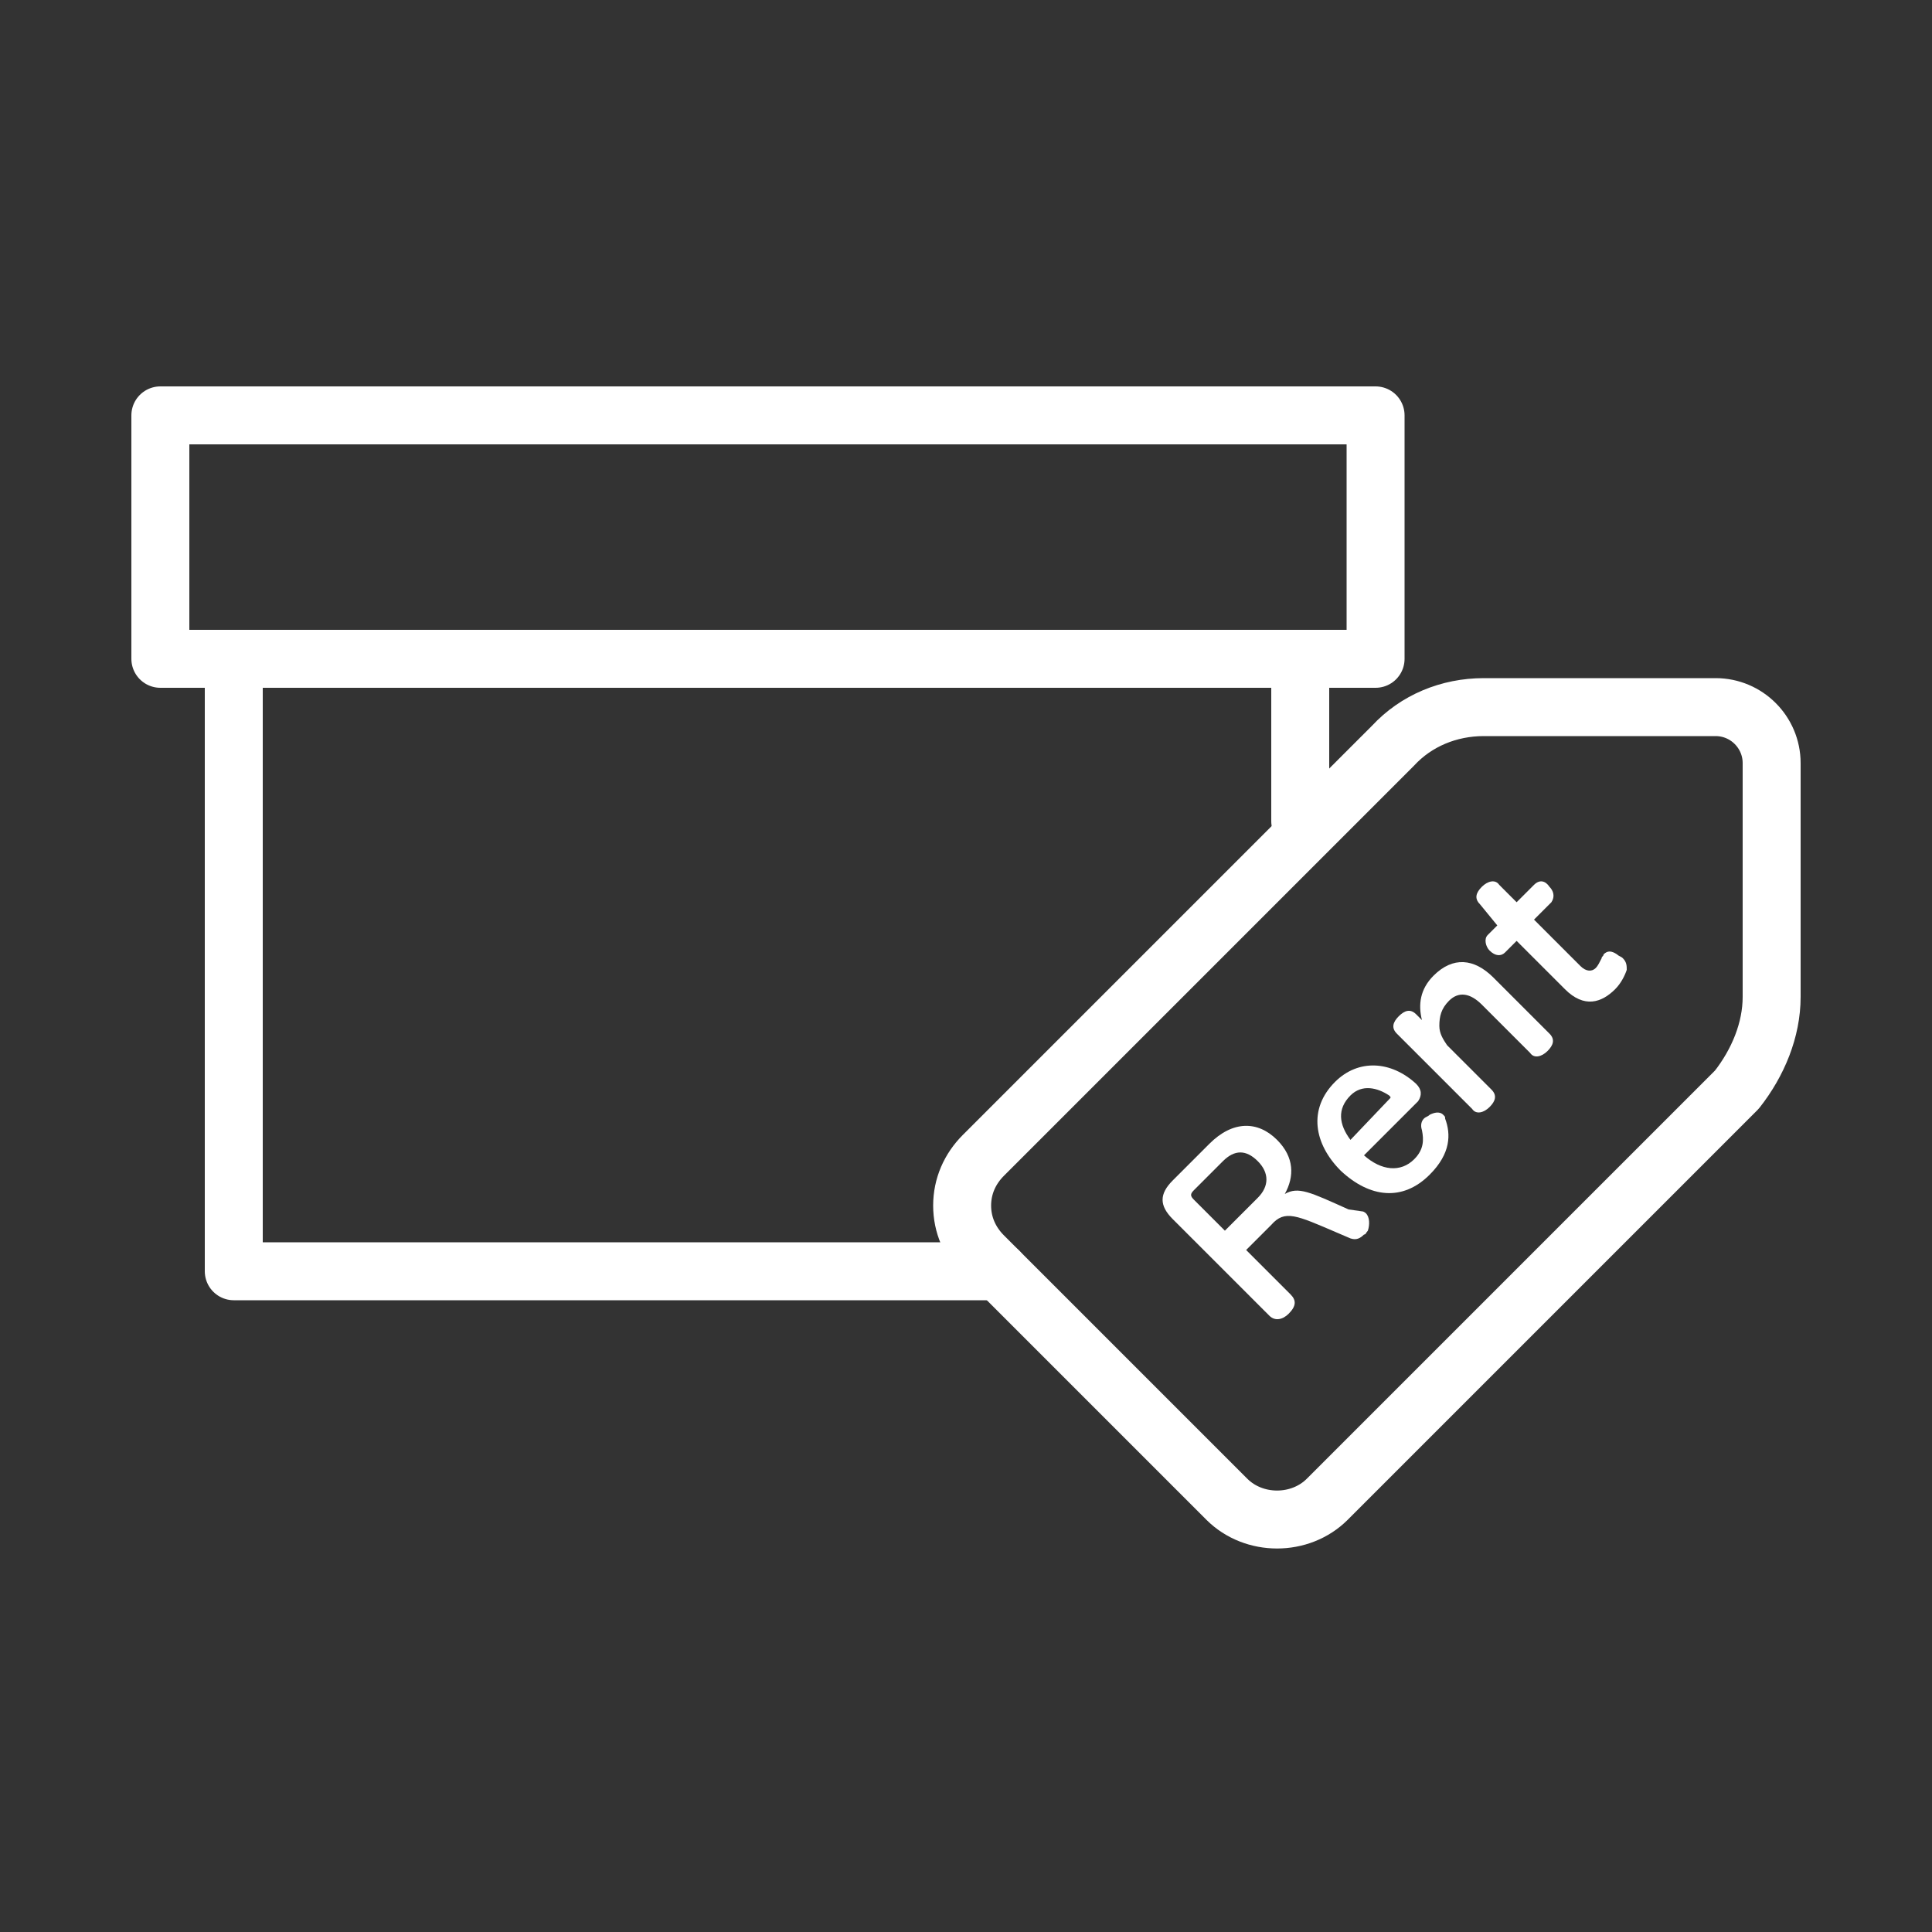
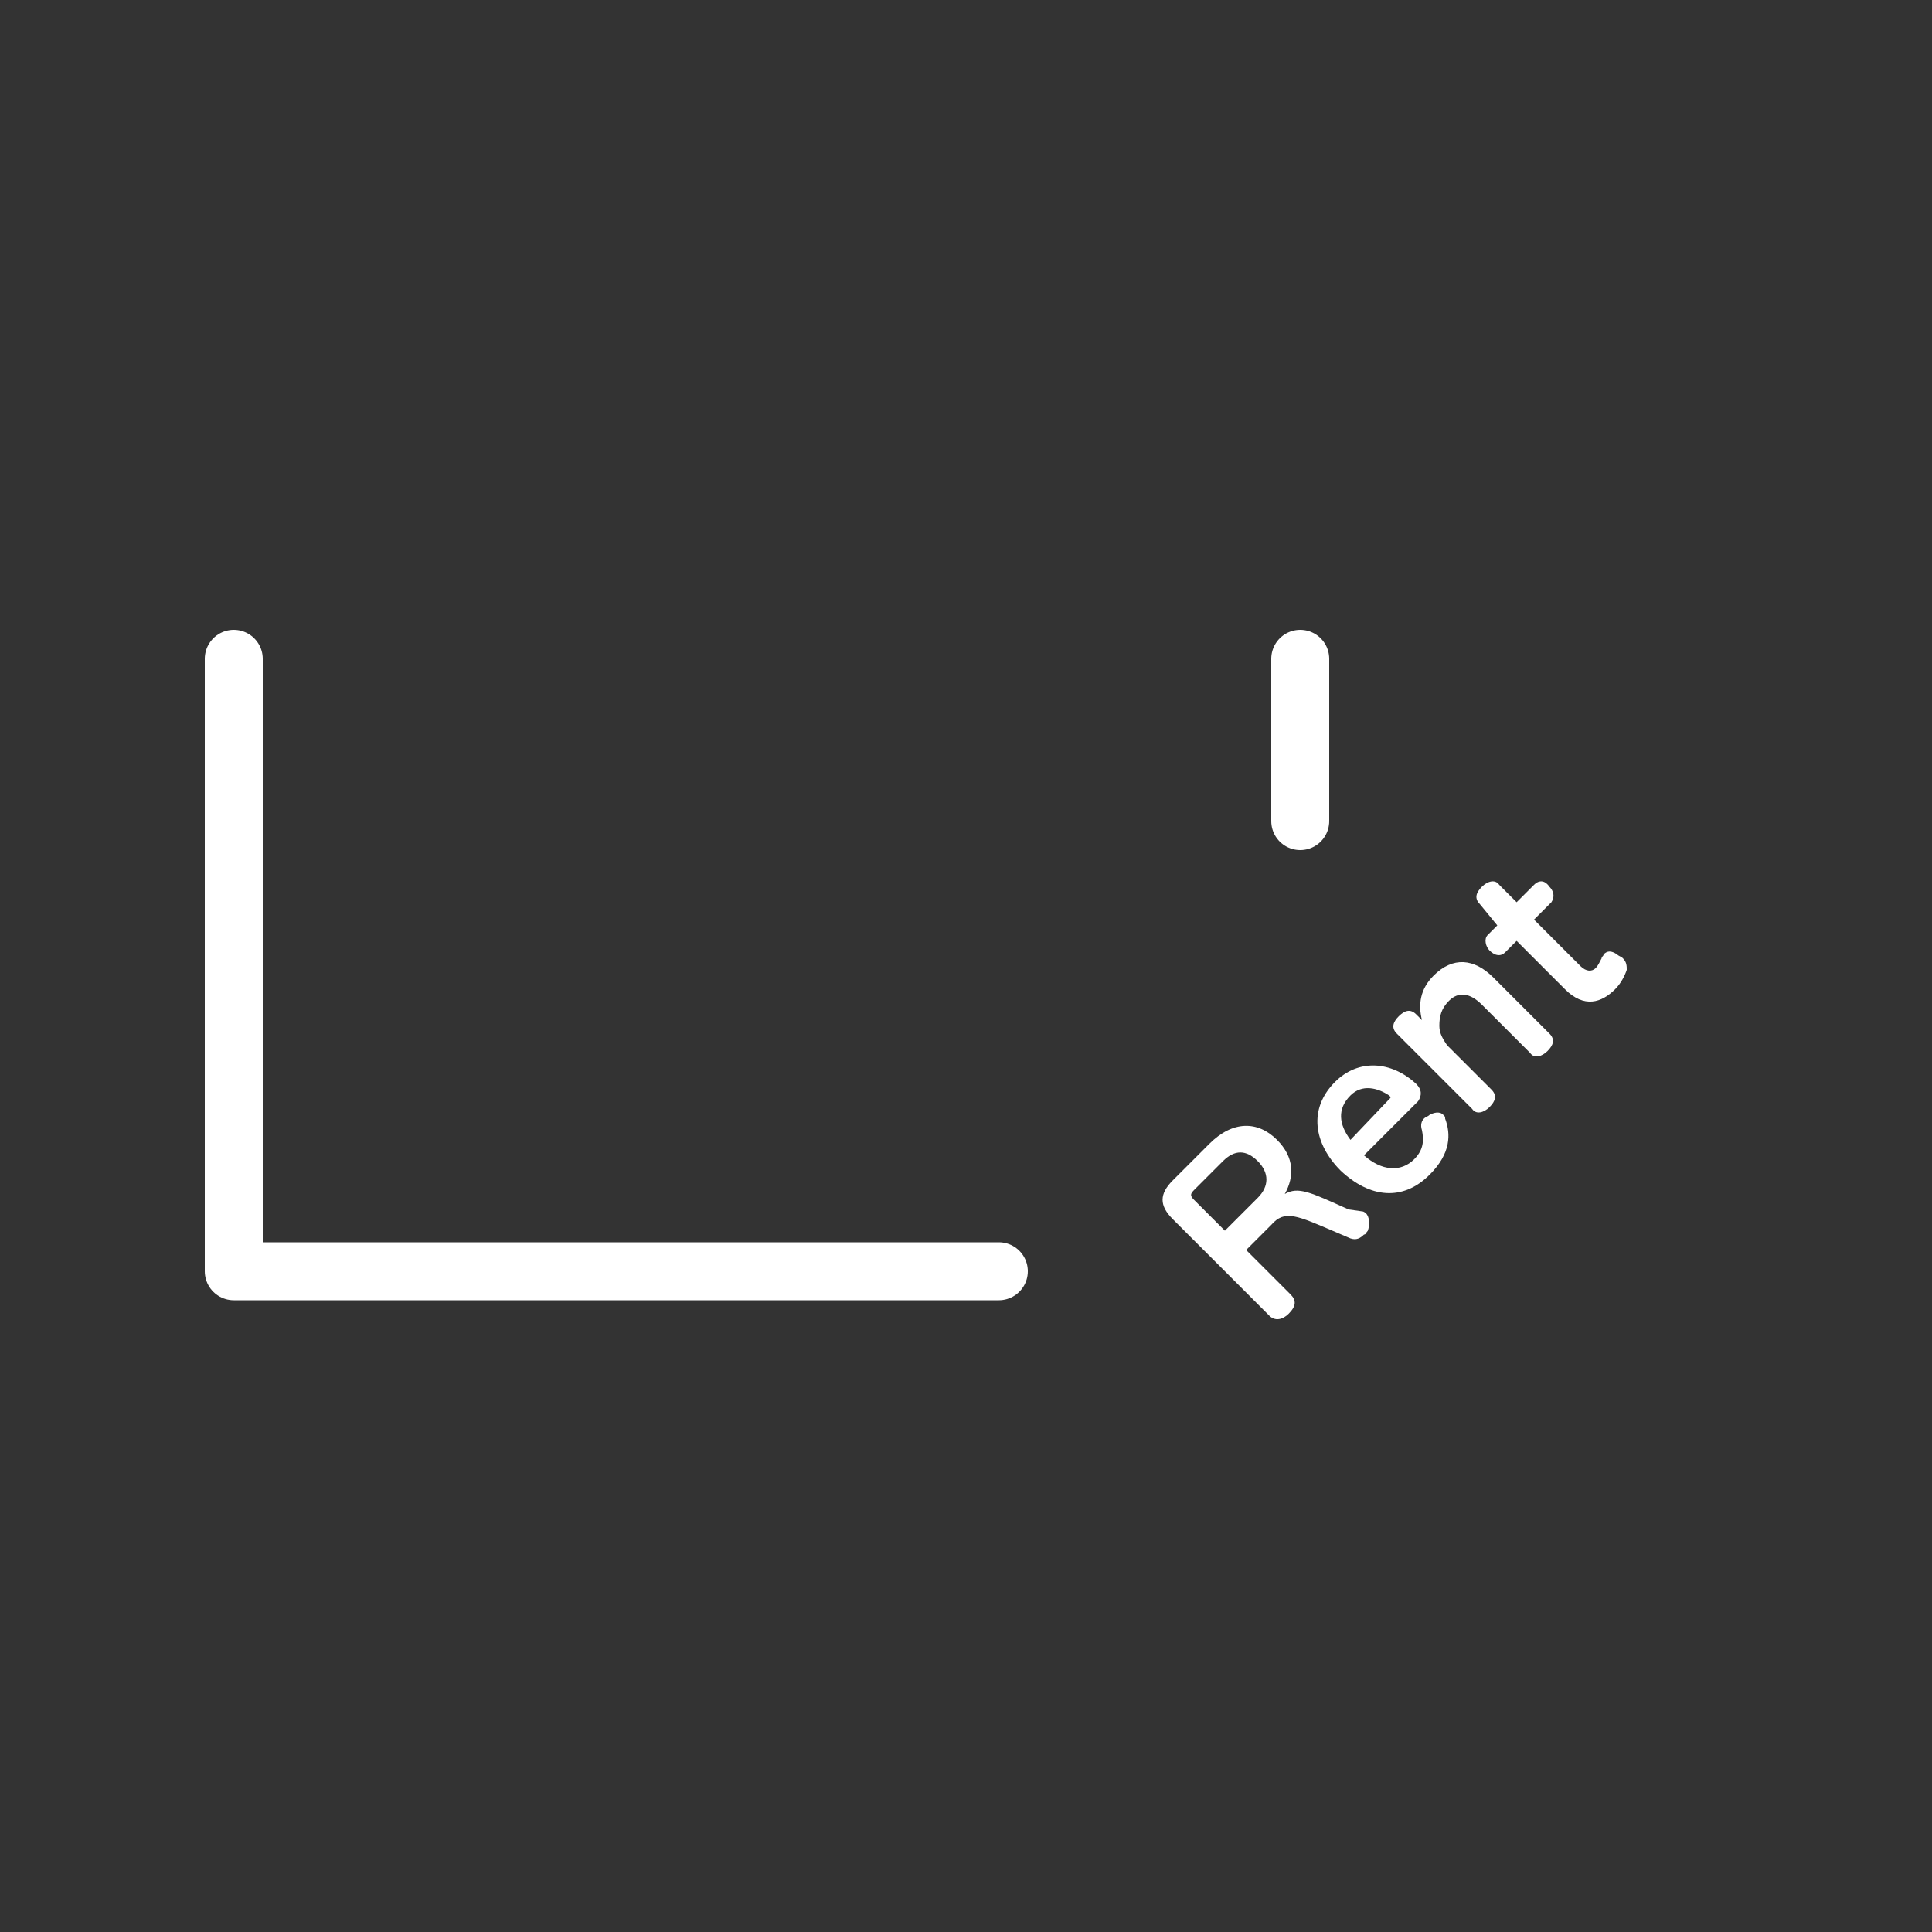
<svg xmlns="http://www.w3.org/2000/svg" version="1.0" id="レイヤー_1" x="0px" y="0px" viewBox="0 0 100 100" style="enable-background:new 0 0 100 100;" xml:space="preserve">
  <rect x="0" y="0" width="100" height="100" fill="#333333" stroke="none" />
  <style type="text/css">
	.st0{fill:none;stroke:#FFFFFF;stroke-width:3;stroke-linecap:round;stroke-linejoin:round;stroke-miterlimit:10;}
	.st1{fill:#FFFFFF;}
</style>
  <g>
    <polyline class="st0" points="51.7,65.8 12.1,65.8 12.1,34.1  " />
    <line class="st0" x1="67.3" y1="34.1" x2="67.3" y2="42.5" />
-     <rect x="8.3" y="21.5" class="st0" width="62.9" height="12.6" />
    <g>
-       <path class="st0" d="M91.7,51.6V39.5c0-1.6-1.3-2.9-2.9-2.9h-12c-1.8,0-3.5,0.7-4.7,2L50.9,59.8c-0.7,0.7-1.1,1.6-1.1,2.6    s0.4,1.9,1.1,2.6l12.6,12.6c1.4,1.4,3.8,1.4,5.2,0l21.2-21.2C91,55,91.7,53.3,91.7,51.6L91.7,51.6z" />
      <g>
        <path class="st1" d="M70.5,62.7c0.1,0,0.2,0.1,0.2,0.1c0.2,0.2,0.2,0.6,0.1,0.9c-0.1,0.1-0.1,0.2-0.2,0.2     c-0.2,0.2-0.4,0.3-0.7,0.2l-0.7-0.3c-2.1-0.9-2.7-1.2-3.4-0.4l-1.3,1.3l2.3,2.3c0.3,0.3,0.3,0.6-0.1,1c-0.3,0.3-0.7,0.4-1,0.1     l-5-5c-0.7-0.7-0.7-1.3,0-2l1.9-1.9c1.2-1.2,2.5-1.2,3.5-0.2c0.9,0.9,0.9,1.9,0.4,2.8c0.7-0.4,1.3-0.1,3.3,0.8L70.5,62.7z      M65.1,62c0.6-0.6,0.6-1.3,0-1.9c-0.6-0.6-1.2-0.6-1.8,0l-1.5,1.5c-0.2,0.2-0.2,0.3,0,0.5l1.6,1.6L65.1,62z" />
        <path class="st1" d="M70.6,59.8c0.9,0.8,1.9,0.9,2.6,0.2c0.5-0.5,0.5-1,0.4-1.5c-0.1-0.3,0-0.5,0.1-0.6s0.2-0.1,0.3-0.2     c0.2-0.1,0.5-0.2,0.7,0c0.1,0.1,0.1,0.1,0.1,0.2c0.3,0.8,0.3,1.8-0.8,2.9c-1.4,1.4-3.1,1.2-4.6-0.2c-1.4-1.4-1.7-3.2-0.3-4.6     c1.2-1.2,2.9-1.1,4.2,0.1l0,0c0.3,0.3,0.3,0.6,0.1,0.9L70.6,59.8z M71.9,56.9c0.1-0.1,0.1-0.1,0-0.2l0,0c-0.6-0.4-1.4-0.6-2,0     c-0.7,0.7-0.6,1.5,0,2.3L71.9,56.9z" />
        <path class="st1" d="M80.2,53.5c0.3,0.3,0.2,0.6-0.1,0.9c-0.3,0.3-0.7,0.4-0.9,0.1L76.7,52c-0.6-0.6-1.2-0.7-1.7-0.2     c-0.4,0.4-0.5,0.8-0.5,1.3c0,0.4,0.2,0.7,0.4,1l2.3,2.3c0.3,0.3,0.2,0.6-0.1,0.9c-0.3,0.3-0.7,0.4-0.9,0.1l-3.9-3.9     c-0.3-0.3-0.2-0.6,0.1-0.9c0.3-0.3,0.6-0.4,0.9-0.1l0.1,0.1c0.1,0.1,0.1,0.1,0.2,0.2c-0.2-0.8-0.1-1.6,0.6-2.3     c1-1,2.1-0.9,3.1,0.1L80.2,53.5z" />
        <path class="st1" d="M76.6,46.8c-0.3-0.3-0.2-0.6,0.1-0.9c0.3-0.3,0.7-0.4,0.9-0.1l0.9,0.9l0.9-0.9c0.3-0.3,0.6-0.2,0.8,0.1     c0.2,0.2,0.3,0.5,0.1,0.8l-0.9,0.9l2.4,2.4c0.3,0.3,0.6,0.3,0.8,0.1c0.1-0.1,0.2-0.3,0.3-0.5c0-0.1,0.1-0.1,0.1-0.2     c0.2-0.2,0.4-0.2,0.7,0c0.1,0.1,0.2,0.1,0.3,0.2c0.2,0.2,0.2,0.4,0.2,0.6c-0.1,0.3-0.3,0.7-0.6,1c-0.7,0.7-1.6,1-2.6,0l-2.5-2.5     l-0.6,0.6c-0.2,0.2-0.5,0.2-0.8-0.1c-0.2-0.2-0.3-0.6-0.1-0.8l0.5-0.5L76.6,46.8z" />
      </g>
    </g>
  </g>
</svg>